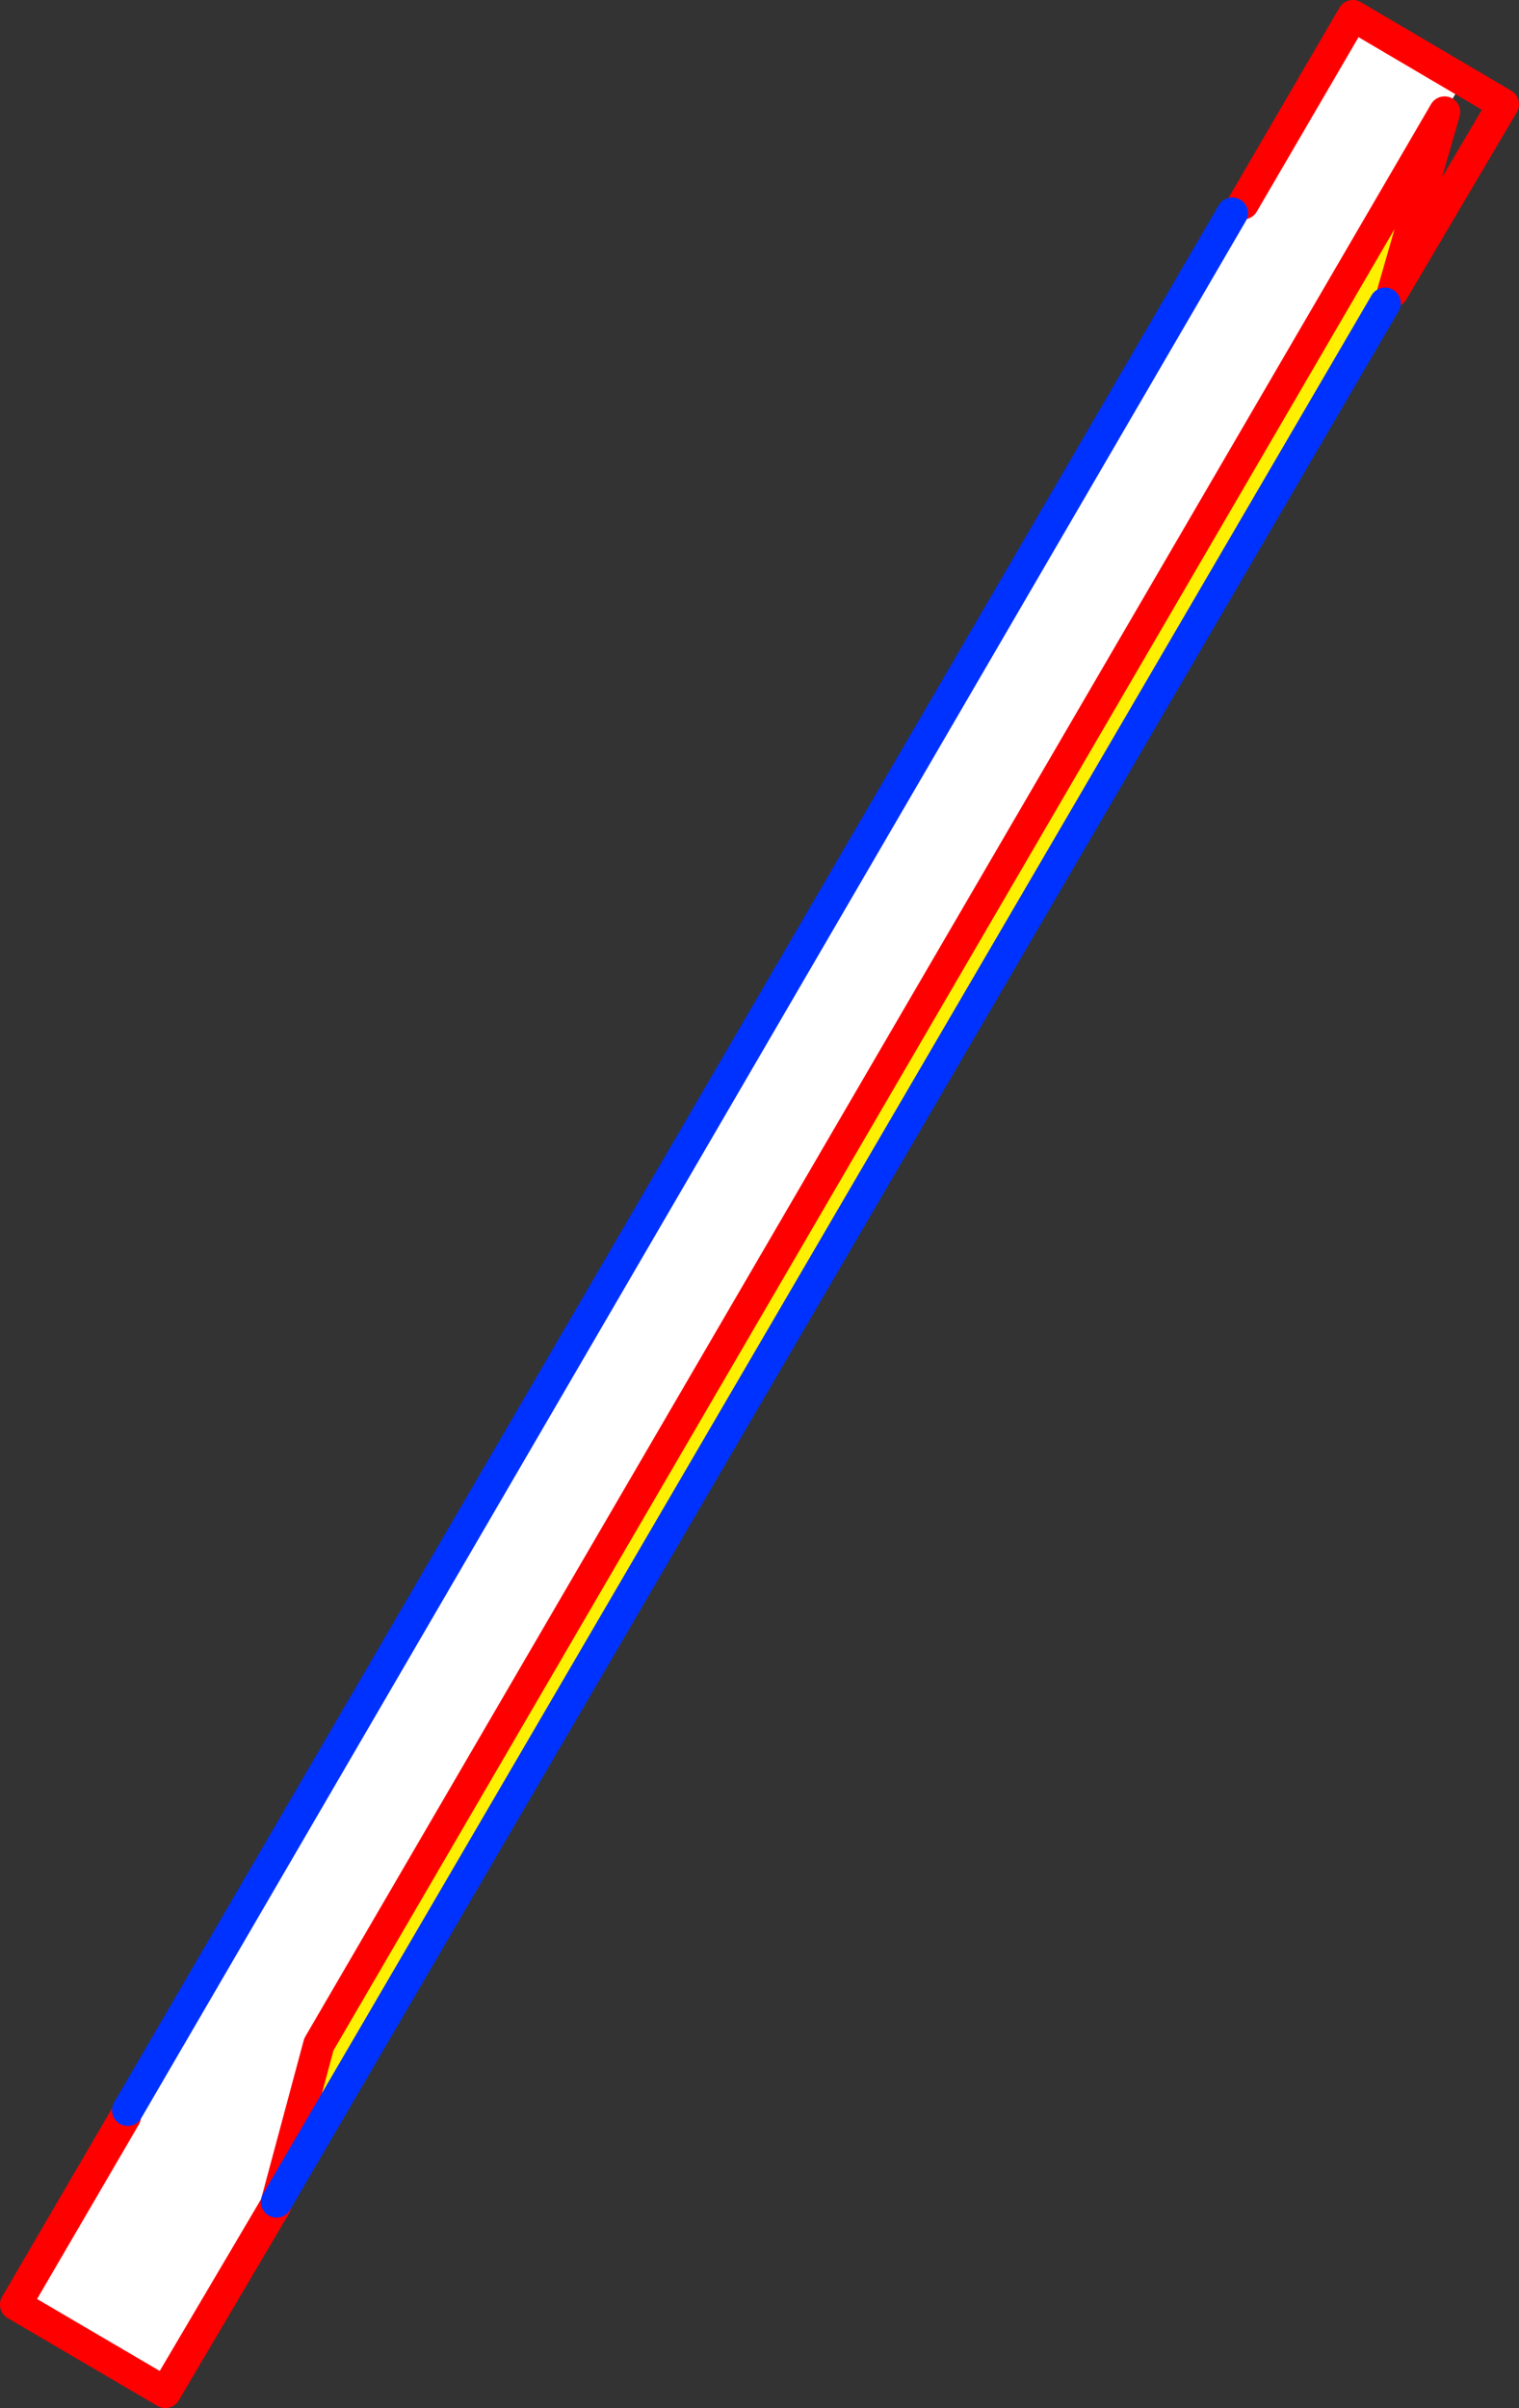
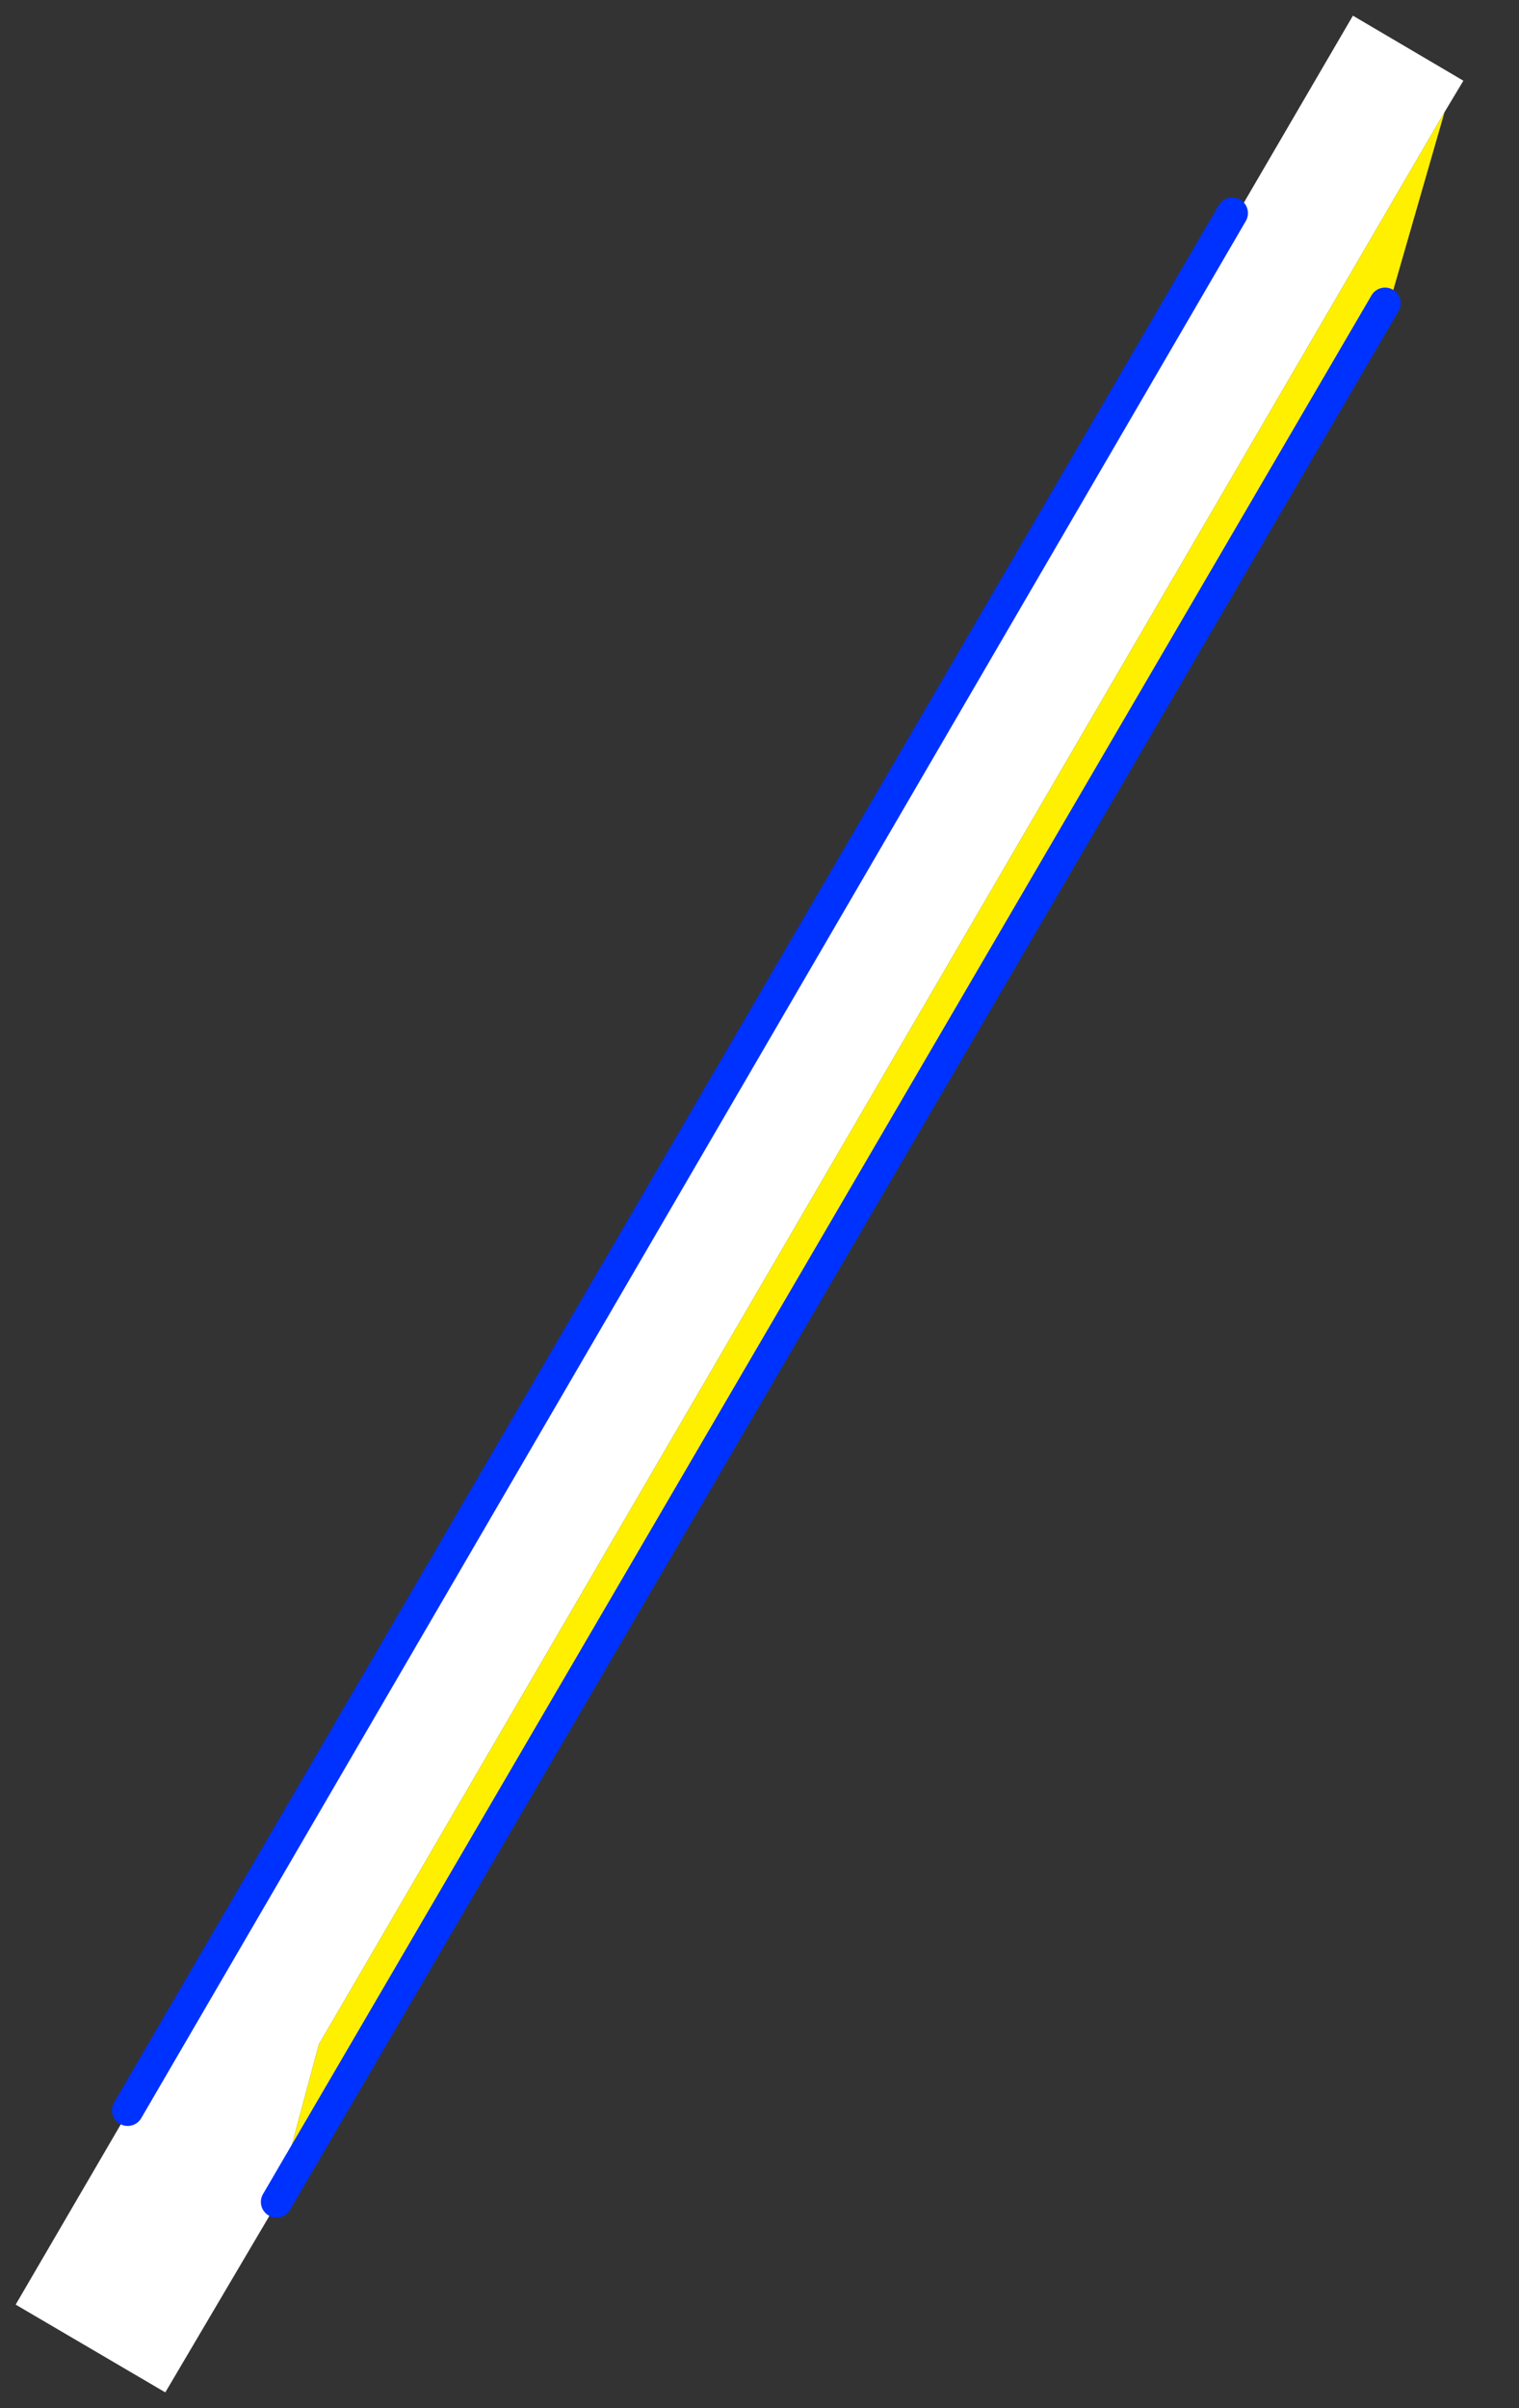
<svg xmlns="http://www.w3.org/2000/svg" height="153.65px" width="96.95px">
  <rect width="100%" height="100%" fill="#333333" stroke="none" />
  <g transform="matrix(1.0, 0.0, 0.0, 1.0, -314.75, -209.55)">
    <path d="M408.15 214.7 L406.95 216.7 335.1 340.0 332.4 350.05 332.35 350.25 325.3 362.2 315.75 356.6 322.75 344.6 322.9 344.2 393.4 223.15 394.1 222.55 401.1 210.55 408.15 214.7" fill="#ffffff" fill-rule="evenodd" stroke="none" />
    <path d="M406.95 216.7 L403.65 228.15 403.15 228.9 332.4 350.05 335.1 340.0 406.95 216.7" fill="#fff000" fill-rule="evenodd" stroke="none" />
-     <path d="M406.95 216.7 L403.65 228.15 410.7 216.2 408.15 214.7 401.1 210.55 394.1 222.55 M322.75 344.6 L315.75 356.6 325.3 362.2 332.35 350.25 332.4 350.05 335.1 340.0 406.95 216.7" fill="none" stroke="#ff0000" stroke-linecap="round" stroke-linejoin="round" stroke-width="2.0" />
    <path d="M393.4 223.15 L322.9 344.2" fill="none" stroke="#0032ff" stroke-linecap="round" stroke-linejoin="round" stroke-width="2.0" />
    <path d="M403.15 228.9 L332.4 350.05" fill="none" stroke="#0032ff" stroke-linecap="round" stroke-linejoin="round" stroke-width="2.0" />
  </g>
</svg>